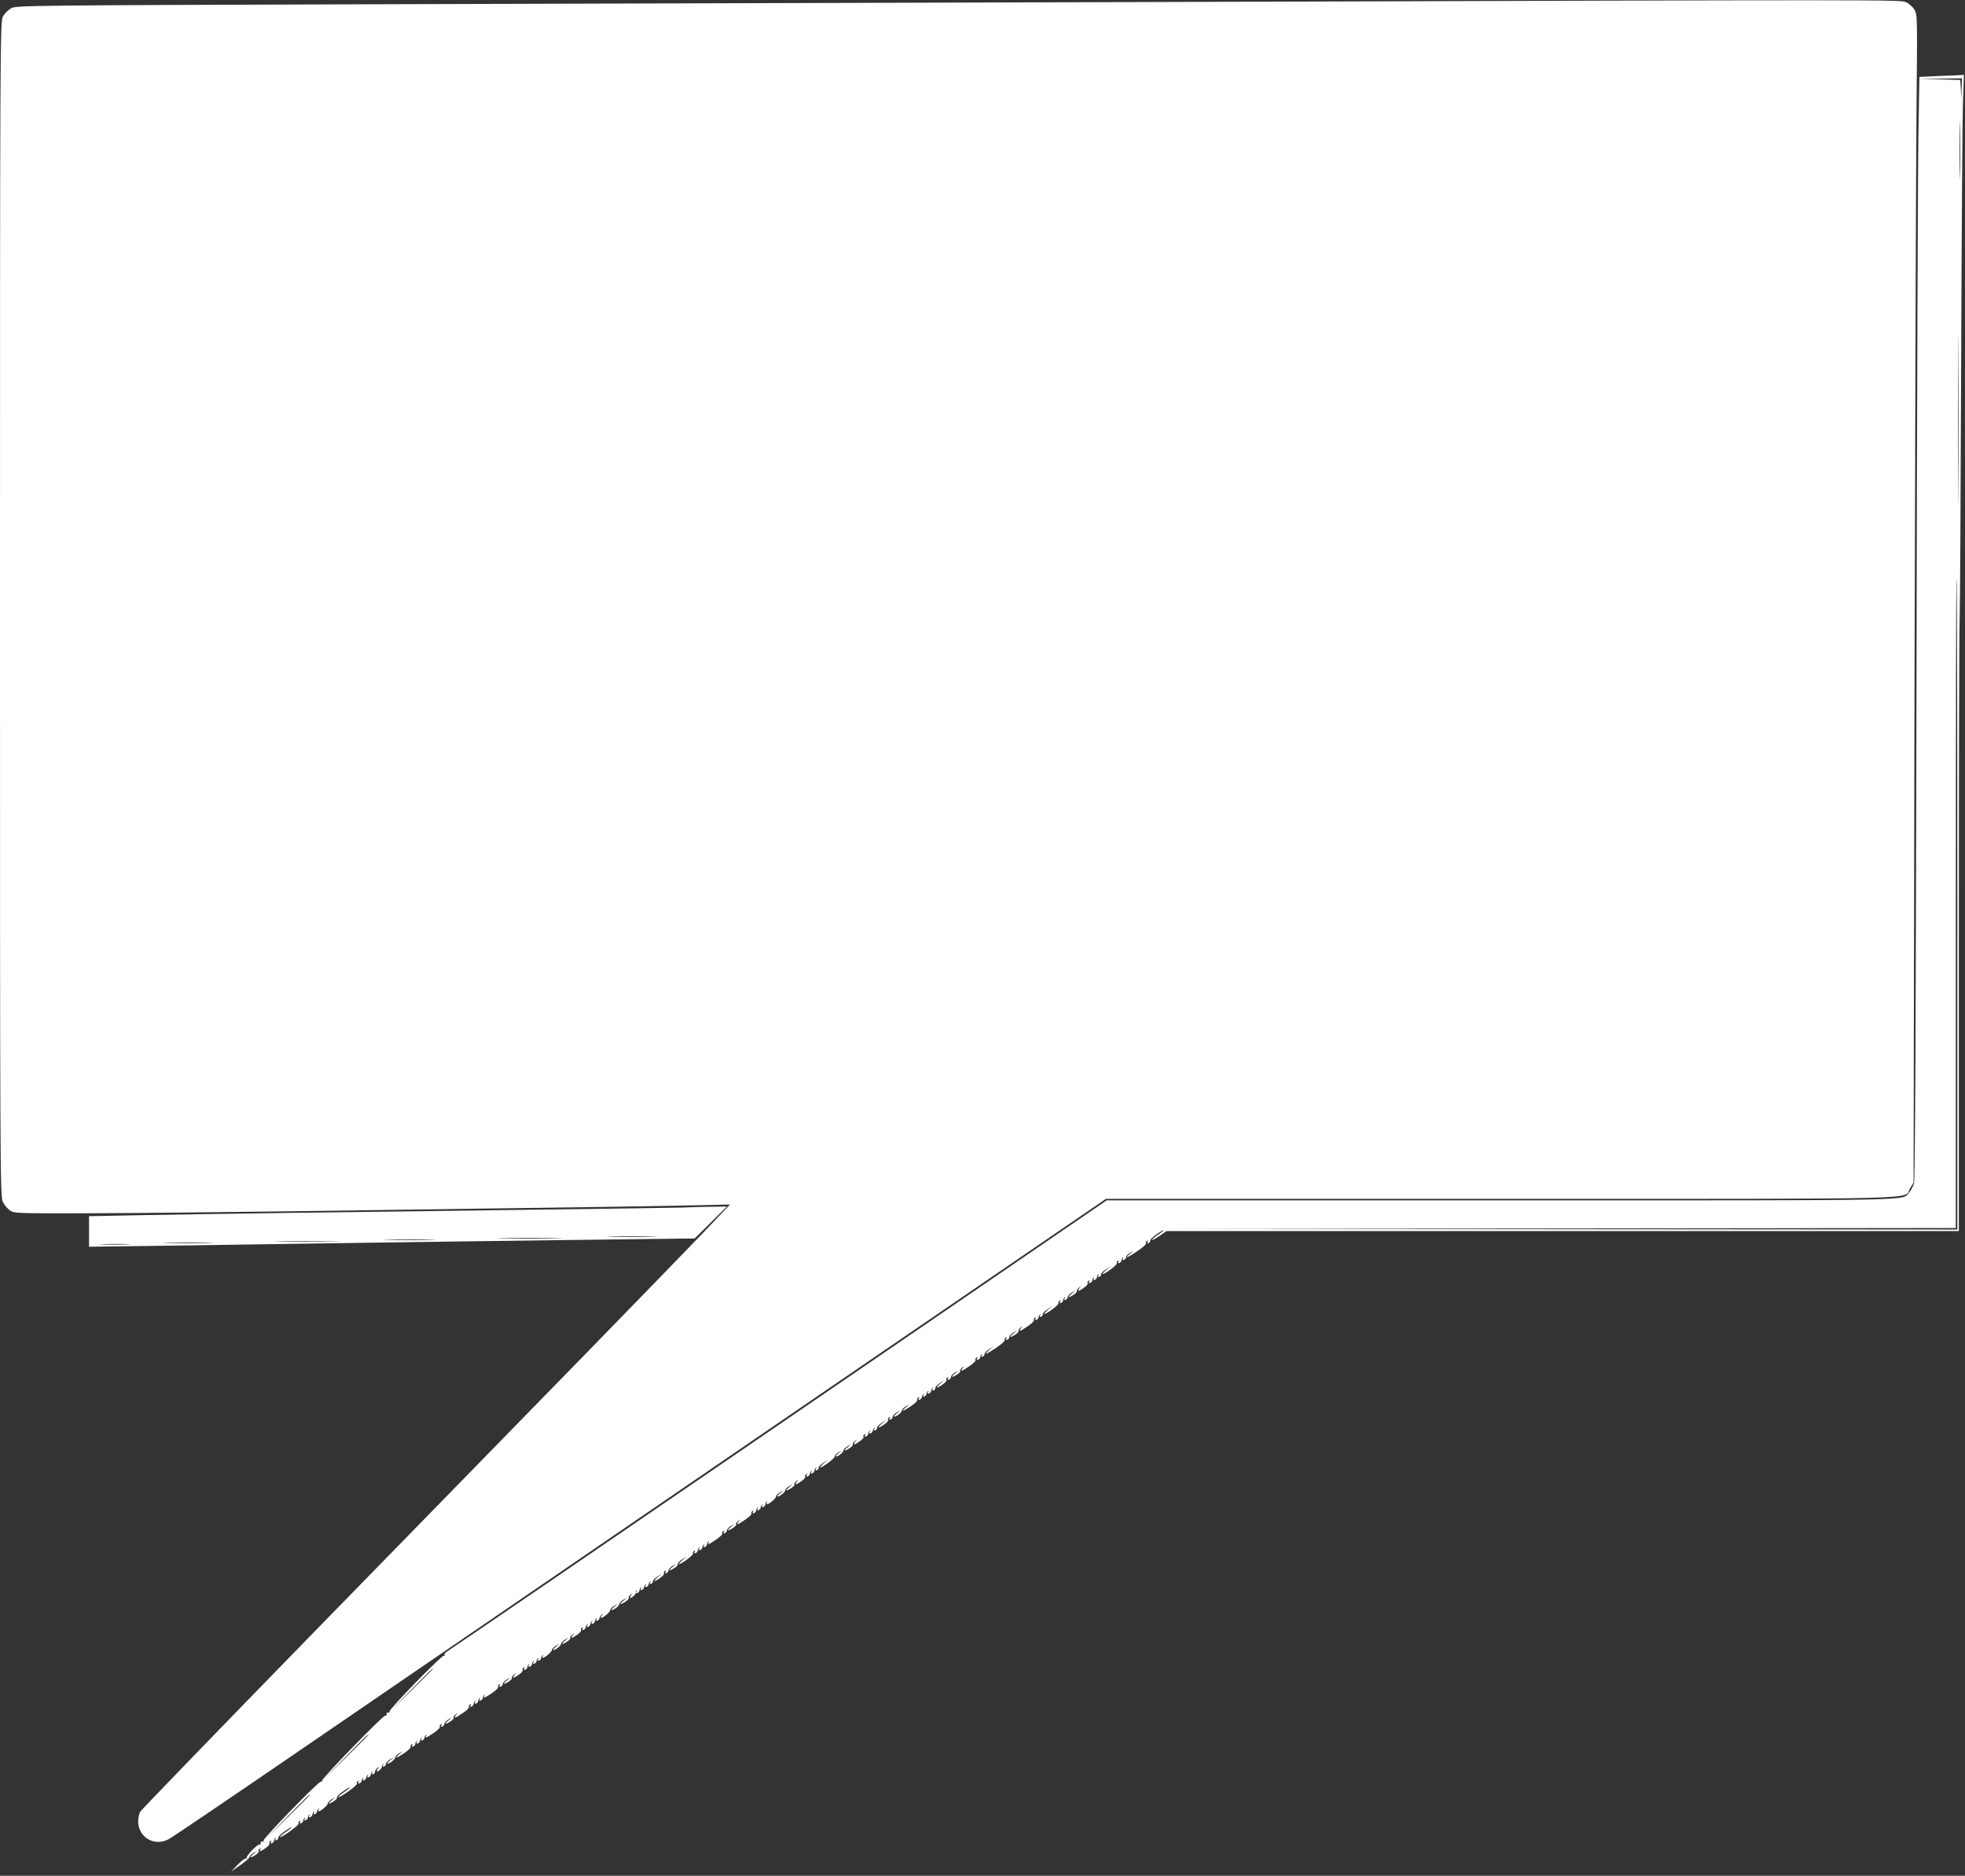
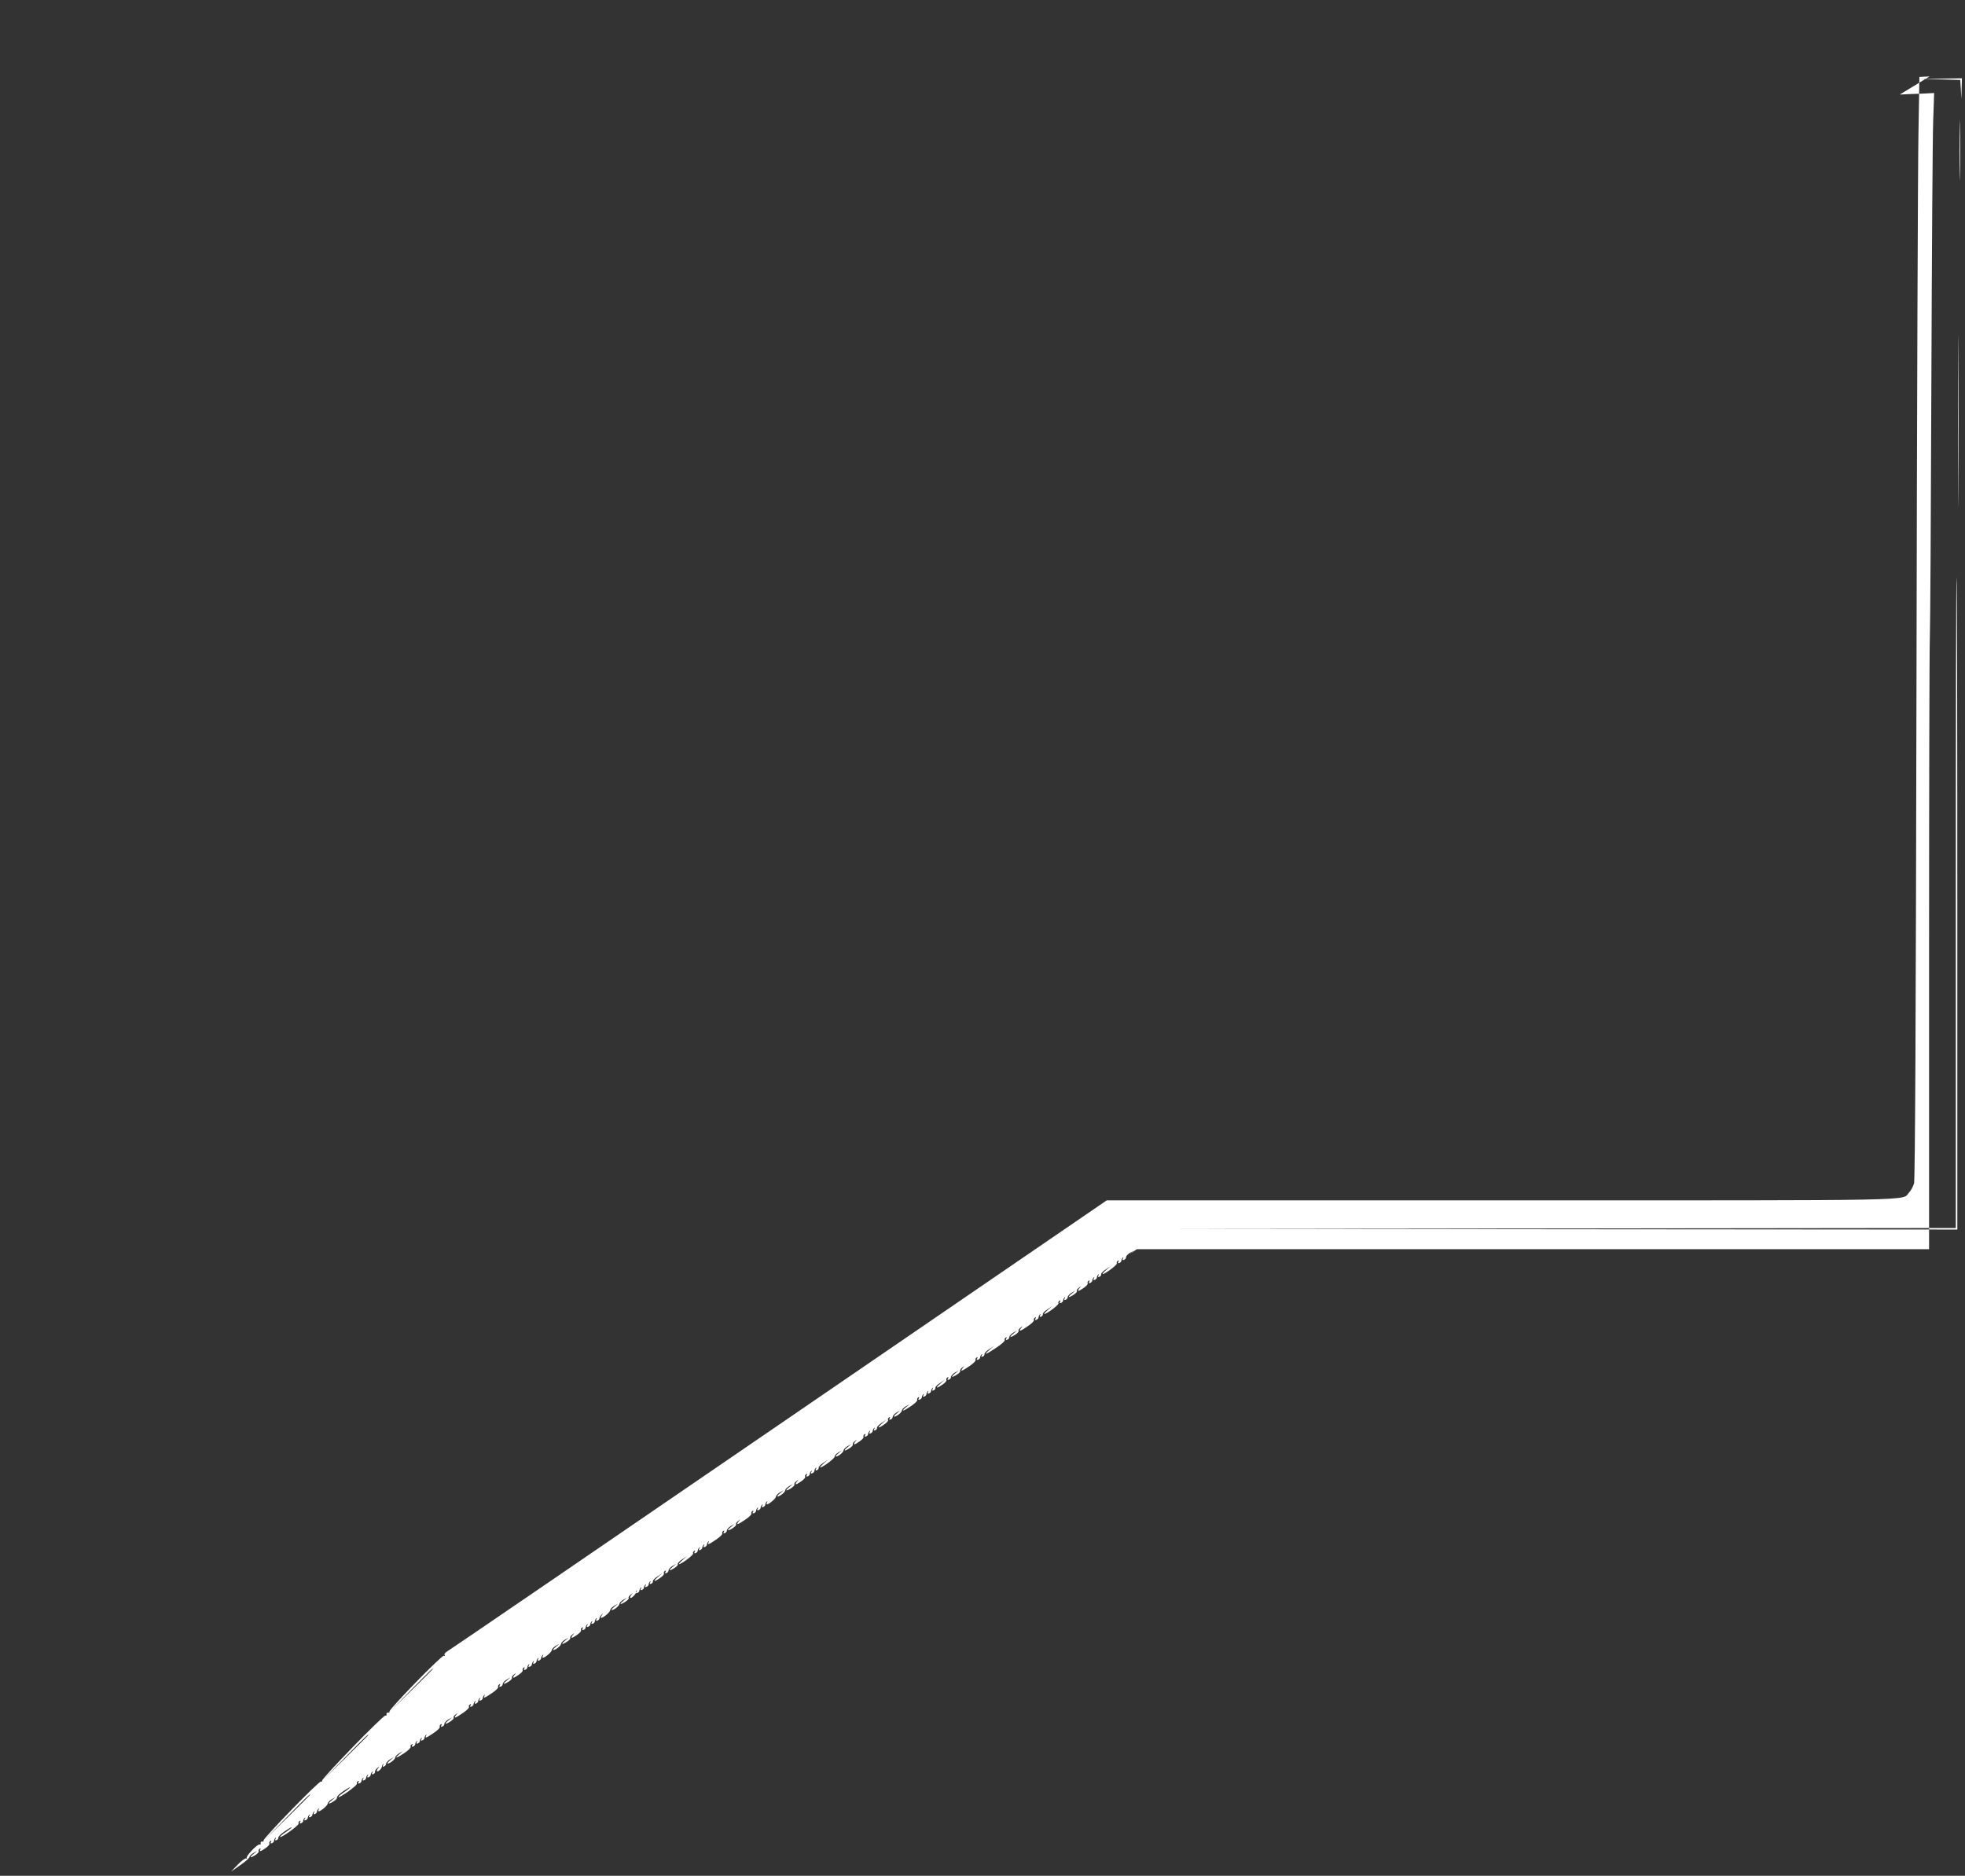
<svg xmlns="http://www.w3.org/2000/svg" version="1.0" width="1280pt" height="1222pt" viewBox="0 0 1280 1222" preserveAspectRatio="xMidYMid meet">
  <rect x="0" y="0" width="1280" height="1222" fill="#333333" stroke="none" />
  <g transform="translate(0,1222) scale(0.1,-0.1)" fill="#ffffff" stroke="none">
-     <path d="M7895 12208 c-1474 -4 -3830 -11 -5235 -15 -2544 -8 -2555 -8 -2590 -28 -19 -12 -43 -36 -52 -55 -17 -33 -18 -238 -18 -3860 0 -3622 1 -3827 18 -3859 9 -19 30 -44 45 -55 28 -21 37 -21 535 -20 279 1 863 7 1297 13 435 6 1110 16 1500 21 391 5 856 12 1035 16 l325 7 -165 -174 c-91 -95 -451 -466 -800 -824 -349 -358 -1137 -1165 -1750 -1793 -613 -629 -1120 -1153 -1127 -1165 -7 -12 -12 -39 -13 -60 -1 -105 104 -169 198 -119 19 9 432 289 918 622 487 333 1853 1268 3036 2078 l2152 1472 2574 0 c2867 0 2618 -6 2664 69 l23 36 6 3180 c4 1749 10 3461 13 3805 6 618 6 625 -14 658 -11 18 -36 40 -55 48 -39 16 -91 16 -4520 2z" />
-     <path d="M12569 11722 l-66 -3 -6 -352 c-4 -194 -10 -1808 -13 -3587 -4 -2184 -9 -3246 -16 -3270 -6 -19 -20 -46 -32 -58 -50 -56 134 -52 -2651 -52 l-2576 0 -2137 -1463 c-1175 -805 -2147 -1469 -2160 -1476 -12 -7 -20 -17 -16 -23 4 -6 3 -8 -4 -4 -12 7 -358 -349 -355 -364 2 -6 -3 -9 -10 -7 -6 1 -11 -4 -9 -11 1 -8 -2 -11 -7 -8 -11 7 -417 -411 -413 -425 1 -6 -2 -8 -7 -5 -11 7 -377 -370 -374 -384 2 -6 -3 -9 -10 -7 -6 1 -11 -4 -9 -11 1 -8 -1 -11 -6 -8 -12 7 -94 -78 -85 -89 5 -4 3 -5 -3 -2 -6 3 -31 -15 -55 -40 l-44 -46 60 42 c33 23 60 47 60 53 0 6 11 17 25 26 l25 14 -25 -21 c-30 -24 -20 -28 15 -5 14 9 23 20 20 24 -3 5 0 12 6 16 8 4 9 3 5 -4 -11 -18 3 -14 35 9 16 11 27 24 24 29 -3 5 0 12 6 16 8 5 9 3 4 -6 -5 -8 -3 -11 6 -8 8 3 14 10 14 16 0 5 4 14 9 19 5 5 6 2 1 -6 -5 -9 -3 -12 6 -9 8 3 13 10 12 16 -2 6 17 25 42 42 25 17 45 29 45 26 0 -3 -18 -18 -40 -32 -22 -15 -38 -29 -36 -31 8 -8 127 78 121 87 -3 5 0 12 6 16 8 5 9 3 4 -6 -5 -8 -3 -11 6 -8 8 3 14 10 14 16 0 5 4 14 9 19 5 5 6 2 1 -6 -5 -9 -3 -12 6 -9 8 3 14 10 14 16 0 5 4 14 9 19 5 5 6 2 1 -6 -5 -9 -3 -12 6 -9 8 3 14 10 14 16 0 5 4 14 9 19 5 5 6 2 1 -6 -5 -9 -3 -12 6 -9 8 3 14 10 14 16 0 5 4 14 9 19 5 5 6 3 2 -4 -4 -7 -4 -13 1 -13 14 1 58 39 58 51 0 6 11 18 25 27 l25 14 -25 -21 c-30 -24 -20 -28 15 -5 14 9 23 20 20 24 -3 5 15 23 40 40 25 17 45 29 45 26 0 -3 -18 -18 -40 -32 -22 -15 -38 -29 -36 -31 8 -8 127 78 121 87 -3 5 0 12 6 16 8 5 9 3 4 -6 -5 -8 -3 -11 6 -8 8 3 14 10 14 16 0 5 4 14 9 19 5 5 6 2 1 -6 -5 -9 -3 -12 6 -9 8 3 14 10 14 16 0 5 4 14 9 19 5 5 6 2 1 -6 -5 -9 -3 -12 6 -9 8 3 14 10 14 16 0 5 4 14 9 19 5 5 6 2 1 -6 -5 -9 -3 -12 6 -9 8 3 13 10 12 16 -1 5 5 16 15 24 15 12 16 11 3 -4 -7 -10 -9 -18 -3 -18 11 0 30 21 30 33 0 5 4 12 8 15 4 4 4 1 -1 -7 -5 -9 -3 -12 6 -9 8 3 14 10 14 18 0 7 11 19 25 28 l25 14 -25 -21 c-14 -11 -20 -21 -15 -20 15 0 50 28 50 41 0 6 11 17 25 26 l25 14 -25 -21 c-37 -31 -15 -25 36 10 24 16 42 34 39 39 -3 5 0 12 6 16 8 5 9 3 4 -6 -5 -8 -3 -11 6 -8 8 3 14 10 14 16 0 5 4 14 9 19 5 5 6 2 1 -6 -5 -9 -3 -12 6 -9 8 3 14 10 14 16 0 5 4 14 9 19 5 5 6 2 1 -6 -5 -9 -3 -12 6 -9 8 3 14 10 14 16 0 5 4 14 9 19 5 5 6 3 2 -4 -11 -20 2 -15 50 18 24 16 42 34 39 39 -3 5 0 12 6 16 8 5 9 3 4 -6 -5 -8 -3 -11 6 -8 8 3 14 10 14 18 0 7 11 19 25 28 l25 14 -25 -21 c-30 -24 -20 -28 15 -5 14 9 23 20 20 24 -3 4 3 14 13 21 15 13 16 12 3 -3 -20 -26 -5 -22 45 13 24 16 42 34 39 39 -3 5 0 12 6 16 8 5 9 3 4 -6 -5 -8 -3 -11 6 -8 8 3 14 10 14 16 0 5 4 14 9 19 5 5 6 2 1 -6 -5 -9 -3 -12 6 -9 8 3 14 10 14 16 0 5 4 14 9 19 5 5 6 2 1 -6 -5 -9 -3 -12 6 -9 8 3 14 10 14 16 0 5 4 14 9 19 5 5 6 3 2 -4 -11 -20 2 -15 50 18 24 16 42 34 39 39 -3 5 0 12 6 16 8 5 9 3 4 -6 -5 -8 -3 -11 6 -8 8 3 14 10 14 18 0 7 11 19 25 28 l25 14 -25 -21 c-30 -24 -20 -28 15 -5 14 9 23 20 20 24 -3 4 3 14 13 21 15 13 16 12 3 -3 -18 -24 -6 -23 30 3 16 11 27 24 24 29 -3 5 0 12 6 16 8 5 9 3 4 -6 -5 -8 -3 -11 6 -8 8 3 14 10 14 15 0 6 4 15 9 20 5 5 6 2 1 -6 -5 -9 -3 -12 6 -9 8 3 14 10 14 16 0 5 4 14 9 19 5 5 6 2 1 -6 -5 -9 -3 -12 6 -9 8 3 14 10 14 16 0 5 4 14 9 19 5 5 6 2 1 -6 -5 -9 -3 -12 6 -9 8 3 14 10 14 16 0 5 4 14 9 19 5 5 6 3 2 -4 -4 -7 -4 -13 1 -13 14 1 58 39 58 51 0 6 11 18 25 27 l25 14 -25 -21 c-14 -11 -20 -21 -15 -20 15 0 50 28 50 41 0 6 11 17 25 26 l25 14 -25 -21 c-30 -24 -20 -28 15 -5 14 9 23 20 20 24 -3 4 3 14 13 21 15 13 16 12 3 -3 -18 -24 -6 -23 30 3 16 11 27 24 24 29 -3 5 0 12 6 16 8 5 9 3 4 -6 -5 -8 -3 -11 6 -8 8 3 14 10 14 15 0 6 4 15 9 20 5 5 6 2 1 -6 -5 -9 -3 -12 6 -9 8 3 14 10 14 15 0 6 4 15 9 20 5 5 6 2 1 -6 -5 -9 -3 -12 6 -9 8 3 14 10 14 16 0 5 4 14 9 19 5 5 6 2 1 -6 -5 -9 -3 -12 6 -9 8 3 14 10 14 16 0 6 7 17 15 24 12 11 12 11 1 -4 -7 -10 -10 -18 -5 -18 15 1 59 38 59 51 0 6 11 18 25 27 l25 14 -25 -21 c-14 -11 -20 -21 -15 -20 15 0 50 28 50 41 0 6 11 17 25 26 l25 14 -25 -21 c-30 -24 -20 -28 15 -5 14 9 23 20 20 24 -3 4 3 14 13 21 15 13 16 12 3 -3 -7 -10 -9 -18 -3 -18 11 0 39 31 34 37 -2 3 0 8 4 11 4 4 4 1 -1 -7 -5 -9 -3 -12 6 -9 8 3 14 10 14 15 0 6 4 15 9 20 5 5 6 2 1 -6 -5 -9 -3 -12 6 -9 8 3 14 10 14 16 0 5 4 14 9 19 5 5 6 2 1 -6 -5 -9 -3 -12 6 -9 8 3 14 10 14 15 0 6 4 15 9 20 5 5 6 2 1 -6 -5 -9 -3 -12 6 -9 8 3 13 10 12 16 -2 6 12 21 30 32 l32 22 -30 -26 c-36 -31 -25 -34 16 -5 16 11 27 24 24 29 -3 5 0 12 6 16 8 5 9 3 4 -6 -5 -8 -3 -11 6 -8 8 3 14 10 14 18 0 7 11 19 25 28 l25 14 -25 -21 c-30 -24 -20 -28 15 -5 14 9 23 20 20 24 -3 5 9 18 27 30 l33 22 -30 -26 c-16 -14 -26 -26 -22 -26 16 0 97 61 92 70 -3 5 0 12 6 16 8 5 9 3 4 -6 -5 -8 -3 -11 6 -8 8 3 14 10 14 16 0 5 4 14 9 19 5 5 6 2 1 -6 -5 -9 -3 -12 6 -9 8 3 14 10 14 16 0 5 4 14 9 19 5 5 6 2 1 -6 -5 -9 -3 -12 6 -9 8 3 14 10 14 16 0 5 4 14 9 19 5 5 6 3 2 -4 -11 -20 2 -15 50 18 24 16 42 34 39 39 -3 5 0 12 6 16 8 5 9 3 4 -6 -5 -8 -3 -11 6 -8 8 3 14 10 14 18 0 7 11 19 25 28 l25 14 -25 -21 c-30 -24 -20 -28 15 -5 14 9 23 20 20 24 -3 4 3 14 13 21 15 13 16 12 3 -3 -20 -26 -5 -22 45 13 24 16 42 34 39 39 -3 5 0 12 6 16 8 5 9 3 4 -6 -5 -8 -3 -11 6 -8 8 3 14 10 14 16 0 5 4 14 9 19 5 5 6 2 1 -6 -5 -9 -3 -12 6 -9 8 3 14 10 14 16 0 5 4 14 9 19 5 5 6 2 1 -6 -5 -9 -3 -12 6 -9 8 3 14 10 14 16 0 5 4 14 9 19 5 5 6 3 2 -5 -4 -6 -4 -12 1 -12 14 1 58 39 58 51 0 6 11 18 25 27 l25 14 -25 -21 c-14 -11 -20 -21 -15 -20 15 0 50 28 50 41 0 6 11 17 25 26 l25 14 -25 -21 c-30 -24 -20 -28 15 -5 14 9 23 20 20 24 -3 4 3 14 13 21 15 13 16 12 3 -3 -18 -24 -6 -23 30 3 16 11 27 24 24 29 -3 5 0 12 6 16 8 5 9 3 4 -6 -5 -8 -3 -11 6 -8 8 3 14 10 14 16 0 5 4 14 9 19 5 5 6 2 1 -6 -5 -9 -3 -12 6 -9 8 3 14 10 14 16 0 5 4 14 9 19 5 5 6 2 1 -6 -5 -9 -3 -12 6 -9 8 3 13 10 12 16 -2 6 12 21 30 32 l32 22 -30 -26 c-16 -14 -26 -26 -22 -26 16 0 97 61 94 71 -1 6 9 18 23 26 l25 15 -25 -21 c-14 -11 -20 -21 -15 -20 15 0 50 28 50 41 0 6 11 17 25 26 l25 14 -25 -21 c-30 -24 -20 -28 15 -5 14 9 23 20 20 24 -3 4 3 14 13 21 15 13 16 12 3 -3 -18 -24 -6 -23 30 3 16 11 27 24 24 29 -3 5 0 12 6 16 8 5 9 3 4 -6 -5 -8 -3 -11 6 -8 8 3 14 10 14 16 0 5 4 14 9 19 5 5 6 2 1 -6 -5 -9 -3 -12 6 -9 8 3 14 10 14 16 0 5 4 14 9 19 5 5 6 2 1 -6 -5 -9 -3 -12 6 -9 8 3 13 10 12 16 -2 6 12 21 30 32 l32 22 -30 -26 c-36 -31 -25 -34 16 -5 16 11 27 24 24 29 -3 5 0 12 6 16 8 5 9 3 4 -6 -5 -8 -3 -11 6 -8 8 3 14 10 14 18 0 7 11 19 25 28 l25 14 -25 -21 c-14 -11 -20 -21 -15 -20 15 0 50 28 50 41 0 6 11 17 25 26 l25 14 -25 -21 c-37 -31 -15 -25 36 10 24 16 42 34 39 39 -3 5 0 12 6 16 8 5 9 3 4 -6 -5 -8 -3 -11 6 -8 8 3 14 10 14 16 0 5 4 14 9 19 5 5 6 2 1 -6 -5 -9 -3 -12 6 -9 8 3 14 10 14 16 0 5 4 14 9 19 5 5 6 2 1 -6 -5 -9 -3 -12 6 -9 8 3 14 10 14 16 0 5 4 14 9 19 5 5 6 2 1 -6 -5 -9 -3 -12 6 -9 8 3 13 10 12 16 -2 6 12 21 30 32 l32 22 -30 -26 c-36 -31 -25 -34 16 -5 16 11 27 24 24 29 -3 5 0 12 6 16 8 5 9 3 4 -6 -5 -8 -3 -11 6 -8 8 3 14 10 14 18 0 7 11 19 25 28 l25 14 -25 -21 c-30 -24 -20 -28 15 -5 14 9 23 20 20 24 -3 4 3 14 13 21 15 13 16 12 3 -3 -20 -26 -5 -22 45 13 24 16 42 34 39 39 -3 5 0 12 6 16 8 5 9 3 4 -6 -5 -8 -3 -11 6 -8 8 3 14 10 14 16 0 5 4 14 9 19 5 5 6 2 1 -6 -5 -9 -3 -12 6 -9 8 3 13 10 12 16 -2 6 12 21 30 32 l32 22 -30 -26 c-45 -39 -22 -31 46 15 33 22 57 44 54 49 -3 5 0 12 6 16 8 5 9 3 4 -6 -5 -8 -3 -11 6 -8 8 3 14 10 14 18 0 7 11 19 25 28 l25 14 -25 -21 c-30 -24 -20 -28 15 -5 14 9 23 20 20 24 -3 4 3 14 13 21 15 13 16 12 3 -3 -20 -26 -5 -22 45 13 24 16 42 34 39 39 -3 5 0 12 6 16 8 5 9 3 4 -6 -5 -8 -3 -11 6 -8 8 3 14 10 14 15 0 6 4 15 9 20 5 5 6 2 1 -6 -5 -9 -3 -12 6 -9 8 3 13 10 12 16 -2 6 12 21 30 32 l32 22 -30 -26 c-16 -14 -26 -26 -22 -26 16 0 97 61 92 70 -3 5 0 12 6 16 8 5 9 3 4 -6 -5 -8 -3 -11 6 -8 8 3 14 10 14 15 0 6 4 15 9 20 5 5 6 2 1 -6 -5 -9 -3 -12 6 -9 8 3 14 10 14 18 0 7 11 19 25 28 l25 14 -25 -21 c-30 -24 -20 -28 15 -5 14 9 23 20 20 24 -3 4 3 14 13 21 15 13 16 12 3 -3 -18 -24 -6 -23 30 3 16 11 27 24 24 29 -3 5 0 12 6 16 8 5 9 3 4 -6 -5 -8 -3 -11 6 -8 8 3 14 10 14 15 0 6 4 15 9 20 5 5 6 2 1 -6 -5 -9 -3 -12 6 -9 8 3 14 10 14 15 0 6 4 15 9 20 5 5 6 2 1 -6 -5 -9 -3 -12 6 -9 8 3 13 10 12 16 -2 6 12 21 30 32 l32 22 -30 -26 c-16 -14 -26 -26 -22 -26 16 0 97 61 92 70 -3 5 0 12 6 16 8 5 9 3 4 -6 -5 -8 -3 -11 6 -8 8 3 14 10 14 15 0 6 4 15 9 20 5 5 6 2 1 -6 -5 -9 -3 -12 6 -9 8 3 14 10 14 18 0 7 11 19 25 28 l25 14 -25 -21 c-42 -34 -13 -24 51 20 33 22 57 44 54 49 -3 5 0 12 6 16 8 5 9 3 4 -6 -5 -8 -3 -11 6 -8 8 3 13 10 12 16 -2 6 17 25 42 42 25 17 45 29 45 26 0 -3 -18 -18 -40 -32 -22 -15 -38 -29 -36 -31 3 -3 25 9 50 26 l45 31 2580 0 2581 0 0 1918 c0 1054 2 1982 5 2062 3 80 7 834 10 1675 3 842 8 1608 12 1703 l6 174 -79 -4 c-43 -1 -109 -4 -145 -6z m209 -79 l-2 -68 -3 62 -4 62 -132 4 -132 3 138 2 137 2 -2 -67z m-11 -560 c-1 -87 -3 -16 -3 157 0 173 2 244 3 158 2 -87 2 -229 0 -315z m-10 -2055 c-1 -249 -2 -48 -2 447 0 495 1 699 2 453 2 -245 2 -650 0 -900z m-7 -2693 l0 -2125 -2582 2 -2583 3 2578 2 2577 3 0 2120 c0 1166 2 2120 5 2120 3 0 5 -956 5 -2125z m-9930 -4988 c0 -1 -62 -63 -137 -137 l-138 -135 135 138 c125 127 140 142 140 134z m-420 -430 c0 -1 -66 -67 -147 -147 l-148 -145 145 148 c134 137 150 152 150 144z m-380 -390 c0 -1 -66 -67 -147 -147 l-148 -145 145 148 c134 137 150 152 150 144z" />
-     <path d="M4440 4353 c-30 -1 -437 -7 -905 -13 -1427 -18 -2213 -29 -2593 -36 l-362 -7 0 -100 0 -99 452 6 c249 4 739 11 1088 16 349 5 1033 15 1520 21 l885 11 105 104 105 104 -120 -2 c-66 -1 -145 -3 -175 -5z m-187 -190 c-72 -2 -194 -2 -270 0 -76 1 -16 3 132 3 149 0 211 -2 138 -3z m-630 -10 c-95 -2 -251 -2 -345 0 -95 1 -18 3 172 3 190 0 267 -2 173 -3z m-815 -10 c-76 -2 -200 -2 -275 0 -76 1 -14 3 137 3 151 0 213 -2 138 -3z m-631 -10 c-98 -2 -256 -2 -350 0 -95 1 -14 3 178 2 193 0 270 -1 172 -2z m-814 -10 c-72 -2 -194 -2 -270 0 -76 1 -16 3 132 3 149 0 211 -2 138 -3z m-530 -10 c-46 -2 -120 -2 -165 0 -46 1 -9 3 82 3 91 0 128 -2 83 -3z" />
+     <path d="M12569 11722 l-66 -3 -6 -352 c-4 -194 -10 -1808 -13 -3587 -4 -2184 -9 -3246 -16 -3270 -6 -19 -20 -46 -32 -58 -50 -56 134 -52 -2651 -52 l-2576 0 -2137 -1463 c-1175 -805 -2147 -1469 -2160 -1476 -12 -7 -20 -17 -16 -23 4 -6 3 -8 -4 -4 -12 7 -358 -349 -355 -364 2 -6 -3 -9 -10 -7 -6 1 -11 -4 -9 -11 1 -8 -2 -11 -7 -8 -11 7 -417 -411 -413 -425 1 -6 -2 -8 -7 -5 -11 7 -377 -370 -374 -384 2 -6 -3 -9 -10 -7 -6 1 -11 -4 -9 -11 1 -8 -1 -11 -6 -8 -12 7 -94 -78 -85 -89 5 -4 3 -5 -3 -2 -6 3 -31 -15 -55 -40 l-44 -46 60 42 c33 23 60 47 60 53 0 6 11 17 25 26 l25 14 -25 -21 c-30 -24 -20 -28 15 -5 14 9 23 20 20 24 -3 5 0 12 6 16 8 4 9 3 5 -4 -11 -18 3 -14 35 9 16 11 27 24 24 29 -3 5 0 12 6 16 8 5 9 3 4 -6 -5 -8 -3 -11 6 -8 8 3 14 10 14 16 0 5 4 14 9 19 5 5 6 2 1 -6 -5 -9 -3 -12 6 -9 8 3 13 10 12 16 -2 6 17 25 42 42 25 17 45 29 45 26 0 -3 -18 -18 -40 -32 -22 -15 -38 -29 -36 -31 8 -8 127 78 121 87 -3 5 0 12 6 16 8 5 9 3 4 -6 -5 -8 -3 -11 6 -8 8 3 14 10 14 16 0 5 4 14 9 19 5 5 6 2 1 -6 -5 -9 -3 -12 6 -9 8 3 14 10 14 16 0 5 4 14 9 19 5 5 6 2 1 -6 -5 -9 -3 -12 6 -9 8 3 14 10 14 16 0 5 4 14 9 19 5 5 6 2 1 -6 -5 -9 -3 -12 6 -9 8 3 14 10 14 16 0 5 4 14 9 19 5 5 6 3 2 -4 -4 -7 -4 -13 1 -13 14 1 58 39 58 51 0 6 11 18 25 27 l25 14 -25 -21 c-30 -24 -20 -28 15 -5 14 9 23 20 20 24 -3 5 15 23 40 40 25 17 45 29 45 26 0 -3 -18 -18 -40 -32 -22 -15 -38 -29 -36 -31 8 -8 127 78 121 87 -3 5 0 12 6 16 8 5 9 3 4 -6 -5 -8 -3 -11 6 -8 8 3 14 10 14 16 0 5 4 14 9 19 5 5 6 2 1 -6 -5 -9 -3 -12 6 -9 8 3 14 10 14 16 0 5 4 14 9 19 5 5 6 2 1 -6 -5 -9 -3 -12 6 -9 8 3 14 10 14 16 0 5 4 14 9 19 5 5 6 2 1 -6 -5 -9 -3 -12 6 -9 8 3 13 10 12 16 -1 5 5 16 15 24 15 12 16 11 3 -4 -7 -10 -9 -18 -3 -18 11 0 30 21 30 33 0 5 4 12 8 15 4 4 4 1 -1 -7 -5 -9 -3 -12 6 -9 8 3 14 10 14 18 0 7 11 19 25 28 l25 14 -25 -21 c-14 -11 -20 -21 -15 -20 15 0 50 28 50 41 0 6 11 17 25 26 l25 14 -25 -21 c-37 -31 -15 -25 36 10 24 16 42 34 39 39 -3 5 0 12 6 16 8 5 9 3 4 -6 -5 -8 -3 -11 6 -8 8 3 14 10 14 16 0 5 4 14 9 19 5 5 6 2 1 -6 -5 -9 -3 -12 6 -9 8 3 14 10 14 16 0 5 4 14 9 19 5 5 6 2 1 -6 -5 -9 -3 -12 6 -9 8 3 14 10 14 16 0 5 4 14 9 19 5 5 6 3 2 -4 -11 -20 2 -15 50 18 24 16 42 34 39 39 -3 5 0 12 6 16 8 5 9 3 4 -6 -5 -8 -3 -11 6 -8 8 3 14 10 14 18 0 7 11 19 25 28 l25 14 -25 -21 c-30 -24 -20 -28 15 -5 14 9 23 20 20 24 -3 4 3 14 13 21 15 13 16 12 3 -3 -20 -26 -5 -22 45 13 24 16 42 34 39 39 -3 5 0 12 6 16 8 5 9 3 4 -6 -5 -8 -3 -11 6 -8 8 3 14 10 14 16 0 5 4 14 9 19 5 5 6 2 1 -6 -5 -9 -3 -12 6 -9 8 3 14 10 14 16 0 5 4 14 9 19 5 5 6 2 1 -6 -5 -9 -3 -12 6 -9 8 3 14 10 14 16 0 5 4 14 9 19 5 5 6 3 2 -4 -11 -20 2 -15 50 18 24 16 42 34 39 39 -3 5 0 12 6 16 8 5 9 3 4 -6 -5 -8 -3 -11 6 -8 8 3 14 10 14 18 0 7 11 19 25 28 l25 14 -25 -21 c-30 -24 -20 -28 15 -5 14 9 23 20 20 24 -3 4 3 14 13 21 15 13 16 12 3 -3 -18 -24 -6 -23 30 3 16 11 27 24 24 29 -3 5 0 12 6 16 8 5 9 3 4 -6 -5 -8 -3 -11 6 -8 8 3 14 10 14 15 0 6 4 15 9 20 5 5 6 2 1 -6 -5 -9 -3 -12 6 -9 8 3 14 10 14 16 0 5 4 14 9 19 5 5 6 2 1 -6 -5 -9 -3 -12 6 -9 8 3 14 10 14 16 0 5 4 14 9 19 5 5 6 2 1 -6 -5 -9 -3 -12 6 -9 8 3 14 10 14 16 0 5 4 14 9 19 5 5 6 3 2 -4 -4 -7 -4 -13 1 -13 14 1 58 39 58 51 0 6 11 18 25 27 l25 14 -25 -21 c-14 -11 -20 -21 -15 -20 15 0 50 28 50 41 0 6 11 17 25 26 l25 14 -25 -21 c-30 -24 -20 -28 15 -5 14 9 23 20 20 24 -3 4 3 14 13 21 15 13 16 12 3 -3 -18 -24 -6 -23 30 3 16 11 27 24 24 29 -3 5 0 12 6 16 8 5 9 3 4 -6 -5 -8 -3 -11 6 -8 8 3 14 10 14 15 0 6 4 15 9 20 5 5 6 2 1 -6 -5 -9 -3 -12 6 -9 8 3 14 10 14 15 0 6 4 15 9 20 5 5 6 2 1 -6 -5 -9 -3 -12 6 -9 8 3 14 10 14 16 0 5 4 14 9 19 5 5 6 2 1 -6 -5 -9 -3 -12 6 -9 8 3 14 10 14 16 0 6 7 17 15 24 12 11 12 11 1 -4 -7 -10 -10 -18 -5 -18 15 1 59 38 59 51 0 6 11 18 25 27 l25 14 -25 -21 c-14 -11 -20 -21 -15 -20 15 0 50 28 50 41 0 6 11 17 25 26 l25 14 -25 -21 c-30 -24 -20 -28 15 -5 14 9 23 20 20 24 -3 4 3 14 13 21 15 13 16 12 3 -3 -7 -10 -9 -18 -3 -18 11 0 39 31 34 37 -2 3 0 8 4 11 4 4 4 1 -1 -7 -5 -9 -3 -12 6 -9 8 3 14 10 14 15 0 6 4 15 9 20 5 5 6 2 1 -6 -5 -9 -3 -12 6 -9 8 3 14 10 14 16 0 5 4 14 9 19 5 5 6 2 1 -6 -5 -9 -3 -12 6 -9 8 3 14 10 14 15 0 6 4 15 9 20 5 5 6 2 1 -6 -5 -9 -3 -12 6 -9 8 3 13 10 12 16 -2 6 12 21 30 32 l32 22 -30 -26 c-36 -31 -25 -34 16 -5 16 11 27 24 24 29 -3 5 0 12 6 16 8 5 9 3 4 -6 -5 -8 -3 -11 6 -8 8 3 14 10 14 18 0 7 11 19 25 28 l25 14 -25 -21 c-30 -24 -20 -28 15 -5 14 9 23 20 20 24 -3 5 9 18 27 30 l33 22 -30 -26 c-16 -14 -26 -26 -22 -26 16 0 97 61 92 70 -3 5 0 12 6 16 8 5 9 3 4 -6 -5 -8 -3 -11 6 -8 8 3 14 10 14 16 0 5 4 14 9 19 5 5 6 2 1 -6 -5 -9 -3 -12 6 -9 8 3 14 10 14 16 0 5 4 14 9 19 5 5 6 2 1 -6 -5 -9 -3 -12 6 -9 8 3 14 10 14 16 0 5 4 14 9 19 5 5 6 3 2 -4 -11 -20 2 -15 50 18 24 16 42 34 39 39 -3 5 0 12 6 16 8 5 9 3 4 -6 -5 -8 -3 -11 6 -8 8 3 14 10 14 18 0 7 11 19 25 28 l25 14 -25 -21 c-30 -24 -20 -28 15 -5 14 9 23 20 20 24 -3 4 3 14 13 21 15 13 16 12 3 -3 -20 -26 -5 -22 45 13 24 16 42 34 39 39 -3 5 0 12 6 16 8 5 9 3 4 -6 -5 -8 -3 -11 6 -8 8 3 14 10 14 16 0 5 4 14 9 19 5 5 6 2 1 -6 -5 -9 -3 -12 6 -9 8 3 14 10 14 16 0 5 4 14 9 19 5 5 6 2 1 -6 -5 -9 -3 -12 6 -9 8 3 14 10 14 16 0 5 4 14 9 19 5 5 6 3 2 -5 -4 -6 -4 -12 1 -12 14 1 58 39 58 51 0 6 11 18 25 27 l25 14 -25 -21 c-14 -11 -20 -21 -15 -20 15 0 50 28 50 41 0 6 11 17 25 26 l25 14 -25 -21 c-30 -24 -20 -28 15 -5 14 9 23 20 20 24 -3 4 3 14 13 21 15 13 16 12 3 -3 -18 -24 -6 -23 30 3 16 11 27 24 24 29 -3 5 0 12 6 16 8 5 9 3 4 -6 -5 -8 -3 -11 6 -8 8 3 14 10 14 16 0 5 4 14 9 19 5 5 6 2 1 -6 -5 -9 -3 -12 6 -9 8 3 14 10 14 16 0 5 4 14 9 19 5 5 6 2 1 -6 -5 -9 -3 -12 6 -9 8 3 13 10 12 16 -2 6 12 21 30 32 l32 22 -30 -26 c-16 -14 -26 -26 -22 -26 16 0 97 61 94 71 -1 6 9 18 23 26 l25 15 -25 -21 c-14 -11 -20 -21 -15 -20 15 0 50 28 50 41 0 6 11 17 25 26 l25 14 -25 -21 c-30 -24 -20 -28 15 -5 14 9 23 20 20 24 -3 4 3 14 13 21 15 13 16 12 3 -3 -18 -24 -6 -23 30 3 16 11 27 24 24 29 -3 5 0 12 6 16 8 5 9 3 4 -6 -5 -8 -3 -11 6 -8 8 3 14 10 14 16 0 5 4 14 9 19 5 5 6 2 1 -6 -5 -9 -3 -12 6 -9 8 3 14 10 14 16 0 5 4 14 9 19 5 5 6 2 1 -6 -5 -9 -3 -12 6 -9 8 3 13 10 12 16 -2 6 12 21 30 32 l32 22 -30 -26 c-36 -31 -25 -34 16 -5 16 11 27 24 24 29 -3 5 0 12 6 16 8 5 9 3 4 -6 -5 -8 -3 -11 6 -8 8 3 14 10 14 18 0 7 11 19 25 28 l25 14 -25 -21 c-14 -11 -20 -21 -15 -20 15 0 50 28 50 41 0 6 11 17 25 26 l25 14 -25 -21 c-37 -31 -15 -25 36 10 24 16 42 34 39 39 -3 5 0 12 6 16 8 5 9 3 4 -6 -5 -8 -3 -11 6 -8 8 3 14 10 14 16 0 5 4 14 9 19 5 5 6 2 1 -6 -5 -9 -3 -12 6 -9 8 3 14 10 14 16 0 5 4 14 9 19 5 5 6 2 1 -6 -5 -9 -3 -12 6 -9 8 3 14 10 14 16 0 5 4 14 9 19 5 5 6 2 1 -6 -5 -9 -3 -12 6 -9 8 3 13 10 12 16 -2 6 12 21 30 32 l32 22 -30 -26 c-36 -31 -25 -34 16 -5 16 11 27 24 24 29 -3 5 0 12 6 16 8 5 9 3 4 -6 -5 -8 -3 -11 6 -8 8 3 14 10 14 18 0 7 11 19 25 28 l25 14 -25 -21 c-30 -24 -20 -28 15 -5 14 9 23 20 20 24 -3 4 3 14 13 21 15 13 16 12 3 -3 -20 -26 -5 -22 45 13 24 16 42 34 39 39 -3 5 0 12 6 16 8 5 9 3 4 -6 -5 -8 -3 -11 6 -8 8 3 14 10 14 16 0 5 4 14 9 19 5 5 6 2 1 -6 -5 -9 -3 -12 6 -9 8 3 13 10 12 16 -2 6 12 21 30 32 l32 22 -30 -26 c-45 -39 -22 -31 46 15 33 22 57 44 54 49 -3 5 0 12 6 16 8 5 9 3 4 -6 -5 -8 -3 -11 6 -8 8 3 14 10 14 18 0 7 11 19 25 28 l25 14 -25 -21 c-30 -24 -20 -28 15 -5 14 9 23 20 20 24 -3 4 3 14 13 21 15 13 16 12 3 -3 -20 -26 -5 -22 45 13 24 16 42 34 39 39 -3 5 0 12 6 16 8 5 9 3 4 -6 -5 -8 -3 -11 6 -8 8 3 14 10 14 15 0 6 4 15 9 20 5 5 6 2 1 -6 -5 -9 -3 -12 6 -9 8 3 13 10 12 16 -2 6 12 21 30 32 l32 22 -30 -26 c-16 -14 -26 -26 -22 -26 16 0 97 61 92 70 -3 5 0 12 6 16 8 5 9 3 4 -6 -5 -8 -3 -11 6 -8 8 3 14 10 14 15 0 6 4 15 9 20 5 5 6 2 1 -6 -5 -9 -3 -12 6 -9 8 3 14 10 14 18 0 7 11 19 25 28 l25 14 -25 -21 c-30 -24 -20 -28 15 -5 14 9 23 20 20 24 -3 4 3 14 13 21 15 13 16 12 3 -3 -18 -24 -6 -23 30 3 16 11 27 24 24 29 -3 5 0 12 6 16 8 5 9 3 4 -6 -5 -8 -3 -11 6 -8 8 3 14 10 14 15 0 6 4 15 9 20 5 5 6 2 1 -6 -5 -9 -3 -12 6 -9 8 3 14 10 14 15 0 6 4 15 9 20 5 5 6 2 1 -6 -5 -9 -3 -12 6 -9 8 3 13 10 12 16 -2 6 12 21 30 32 l32 22 -30 -26 c-16 -14 -26 -26 -22 -26 16 0 97 61 92 70 -3 5 0 12 6 16 8 5 9 3 4 -6 -5 -8 -3 -11 6 -8 8 3 14 10 14 15 0 6 4 15 9 20 5 5 6 2 1 -6 -5 -9 -3 -12 6 -9 8 3 14 10 14 18 0 7 11 19 25 28 l25 14 -25 -21 l45 31 2580 0 2581 0 0 1918 c0 1054 2 1982 5 2062 3 80 7 834 10 1675 3 842 8 1608 12 1703 l6 174 -79 -4 c-43 -1 -109 -4 -145 -6z m209 -79 l-2 -68 -3 62 -4 62 -132 4 -132 3 138 2 137 2 -2 -67z m-11 -560 c-1 -87 -3 -16 -3 157 0 173 2 244 3 158 2 -87 2 -229 0 -315z m-10 -2055 c-1 -249 -2 -48 -2 447 0 495 1 699 2 453 2 -245 2 -650 0 -900z m-7 -2693 l0 -2125 -2582 2 -2583 3 2578 2 2577 3 0 2120 c0 1166 2 2120 5 2120 3 0 5 -956 5 -2125z m-9930 -4988 c0 -1 -62 -63 -137 -137 l-138 -135 135 138 c125 127 140 142 140 134z m-420 -430 c0 -1 -66 -67 -147 -147 l-148 -145 145 148 c134 137 150 152 150 144z m-380 -390 c0 -1 -66 -67 -147 -147 l-148 -145 145 148 c134 137 150 152 150 144z" />
  </g>
</svg>